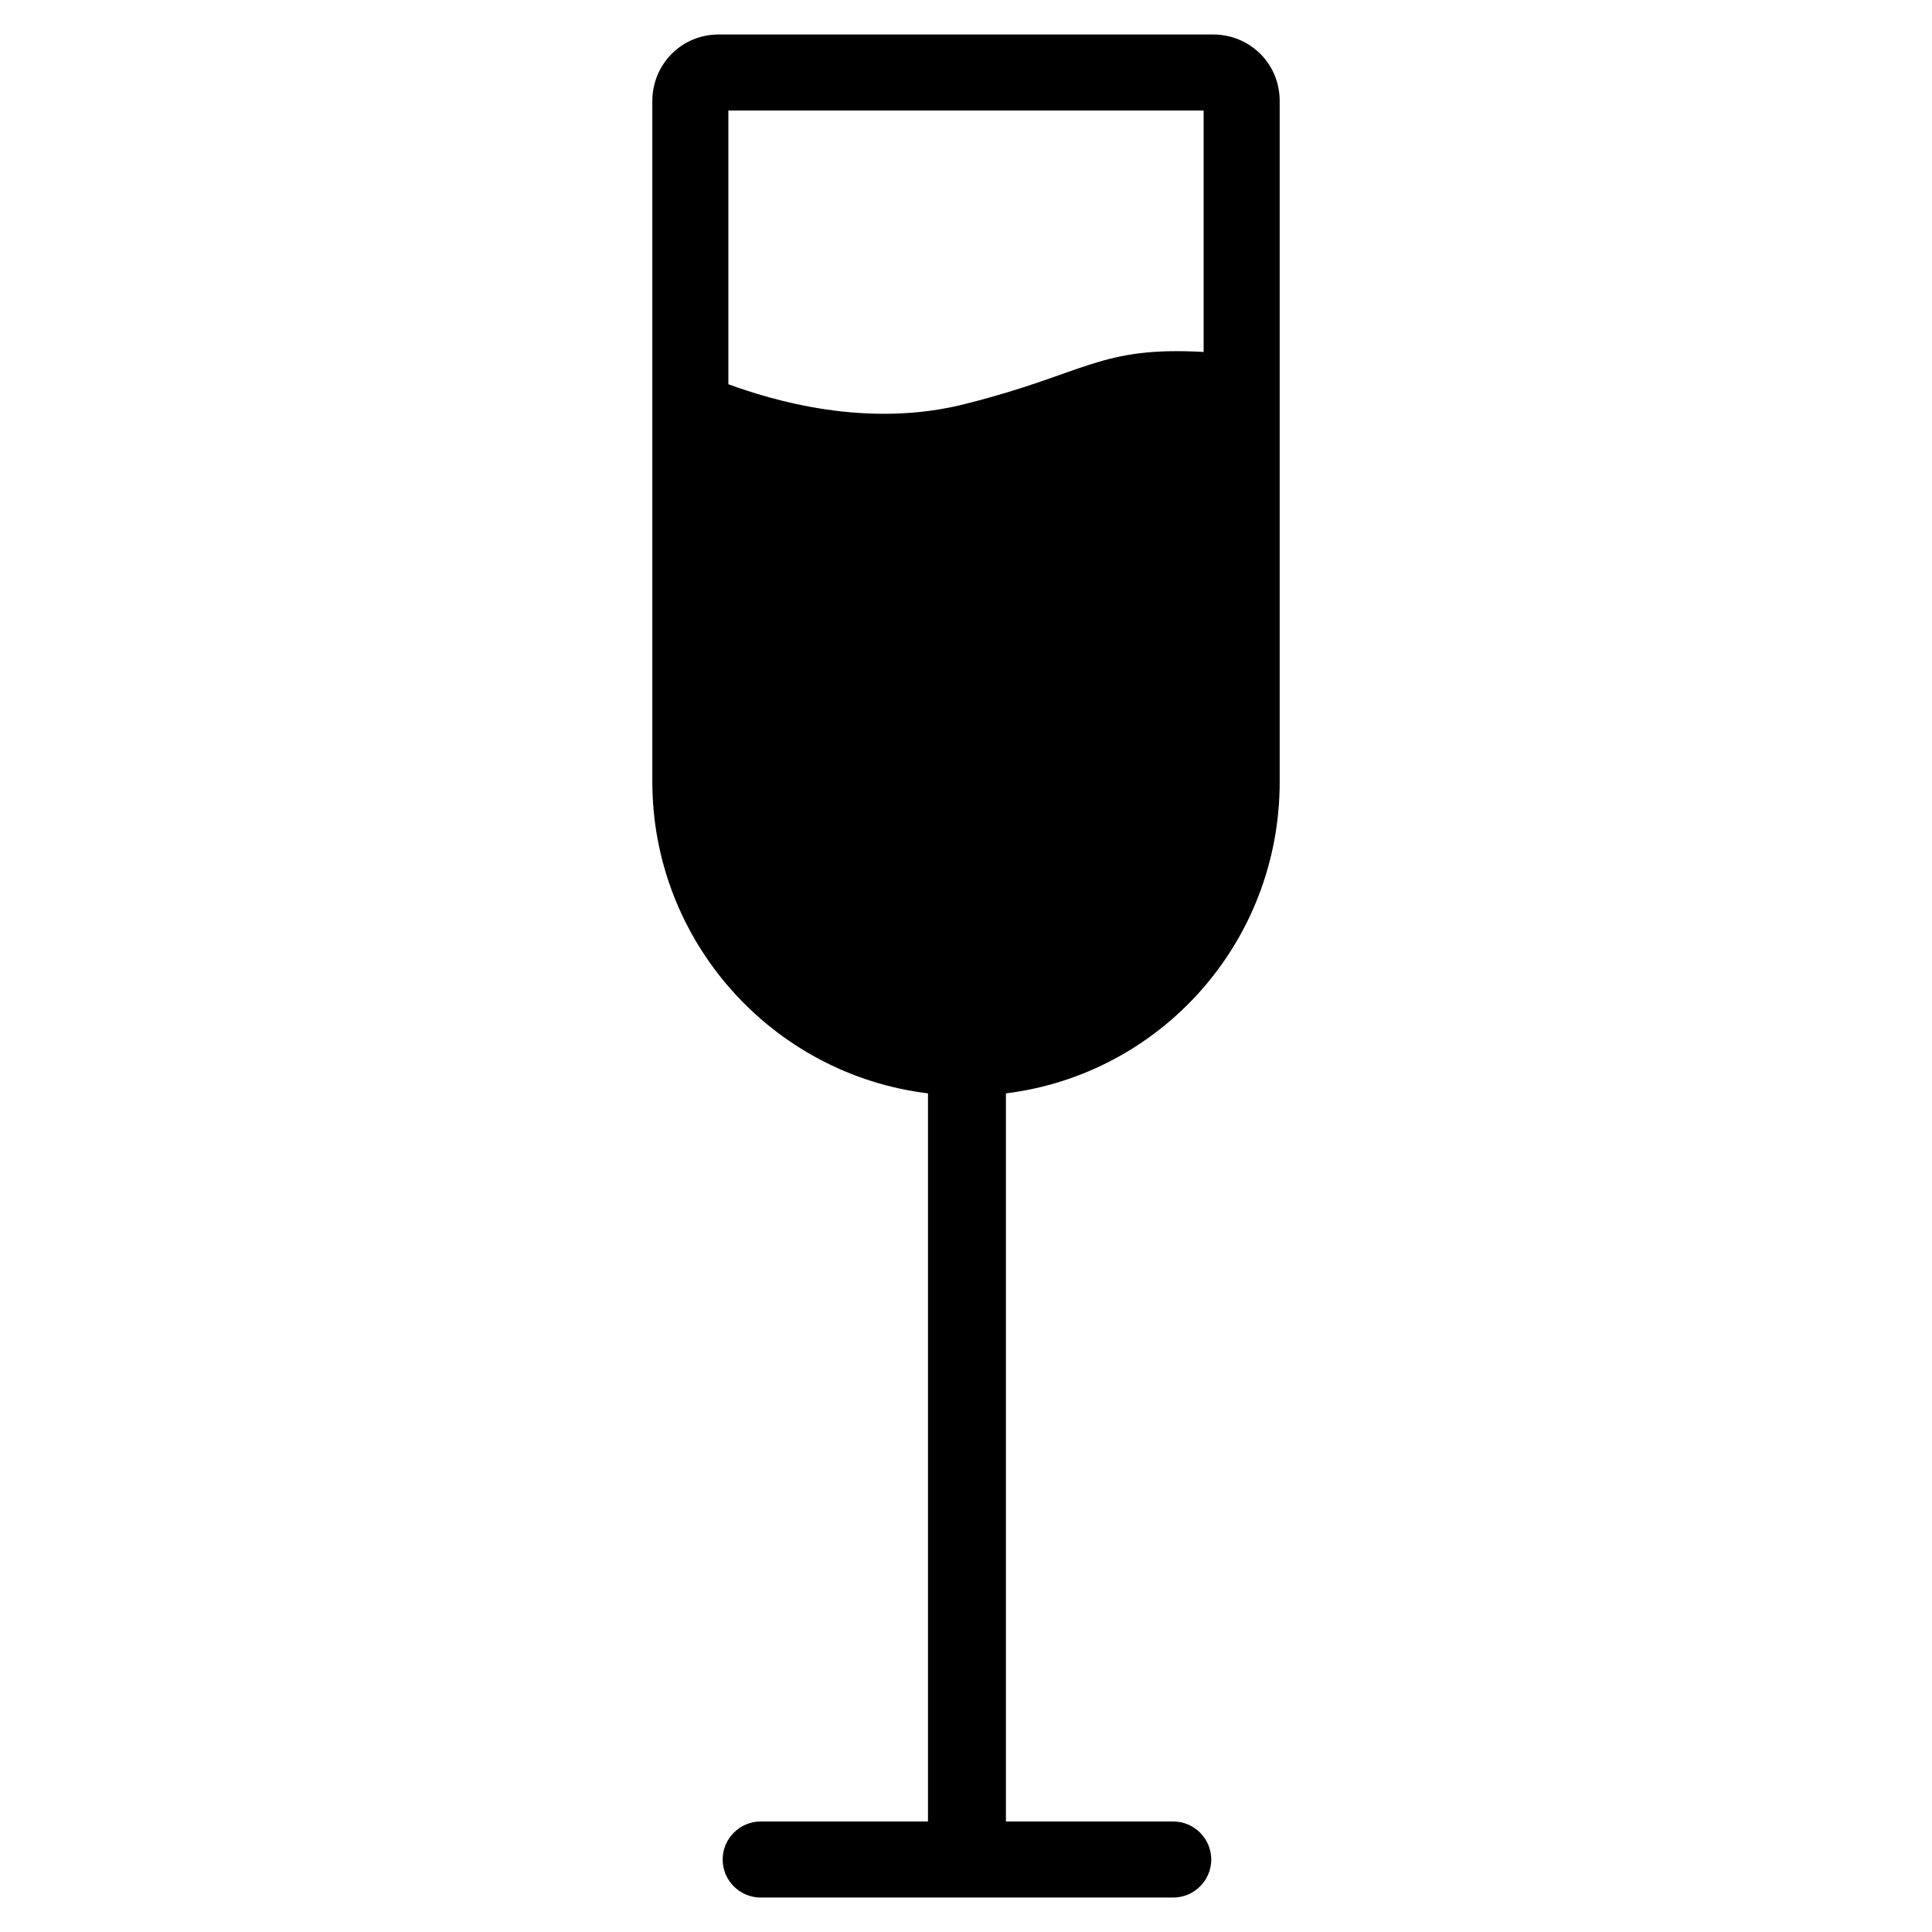
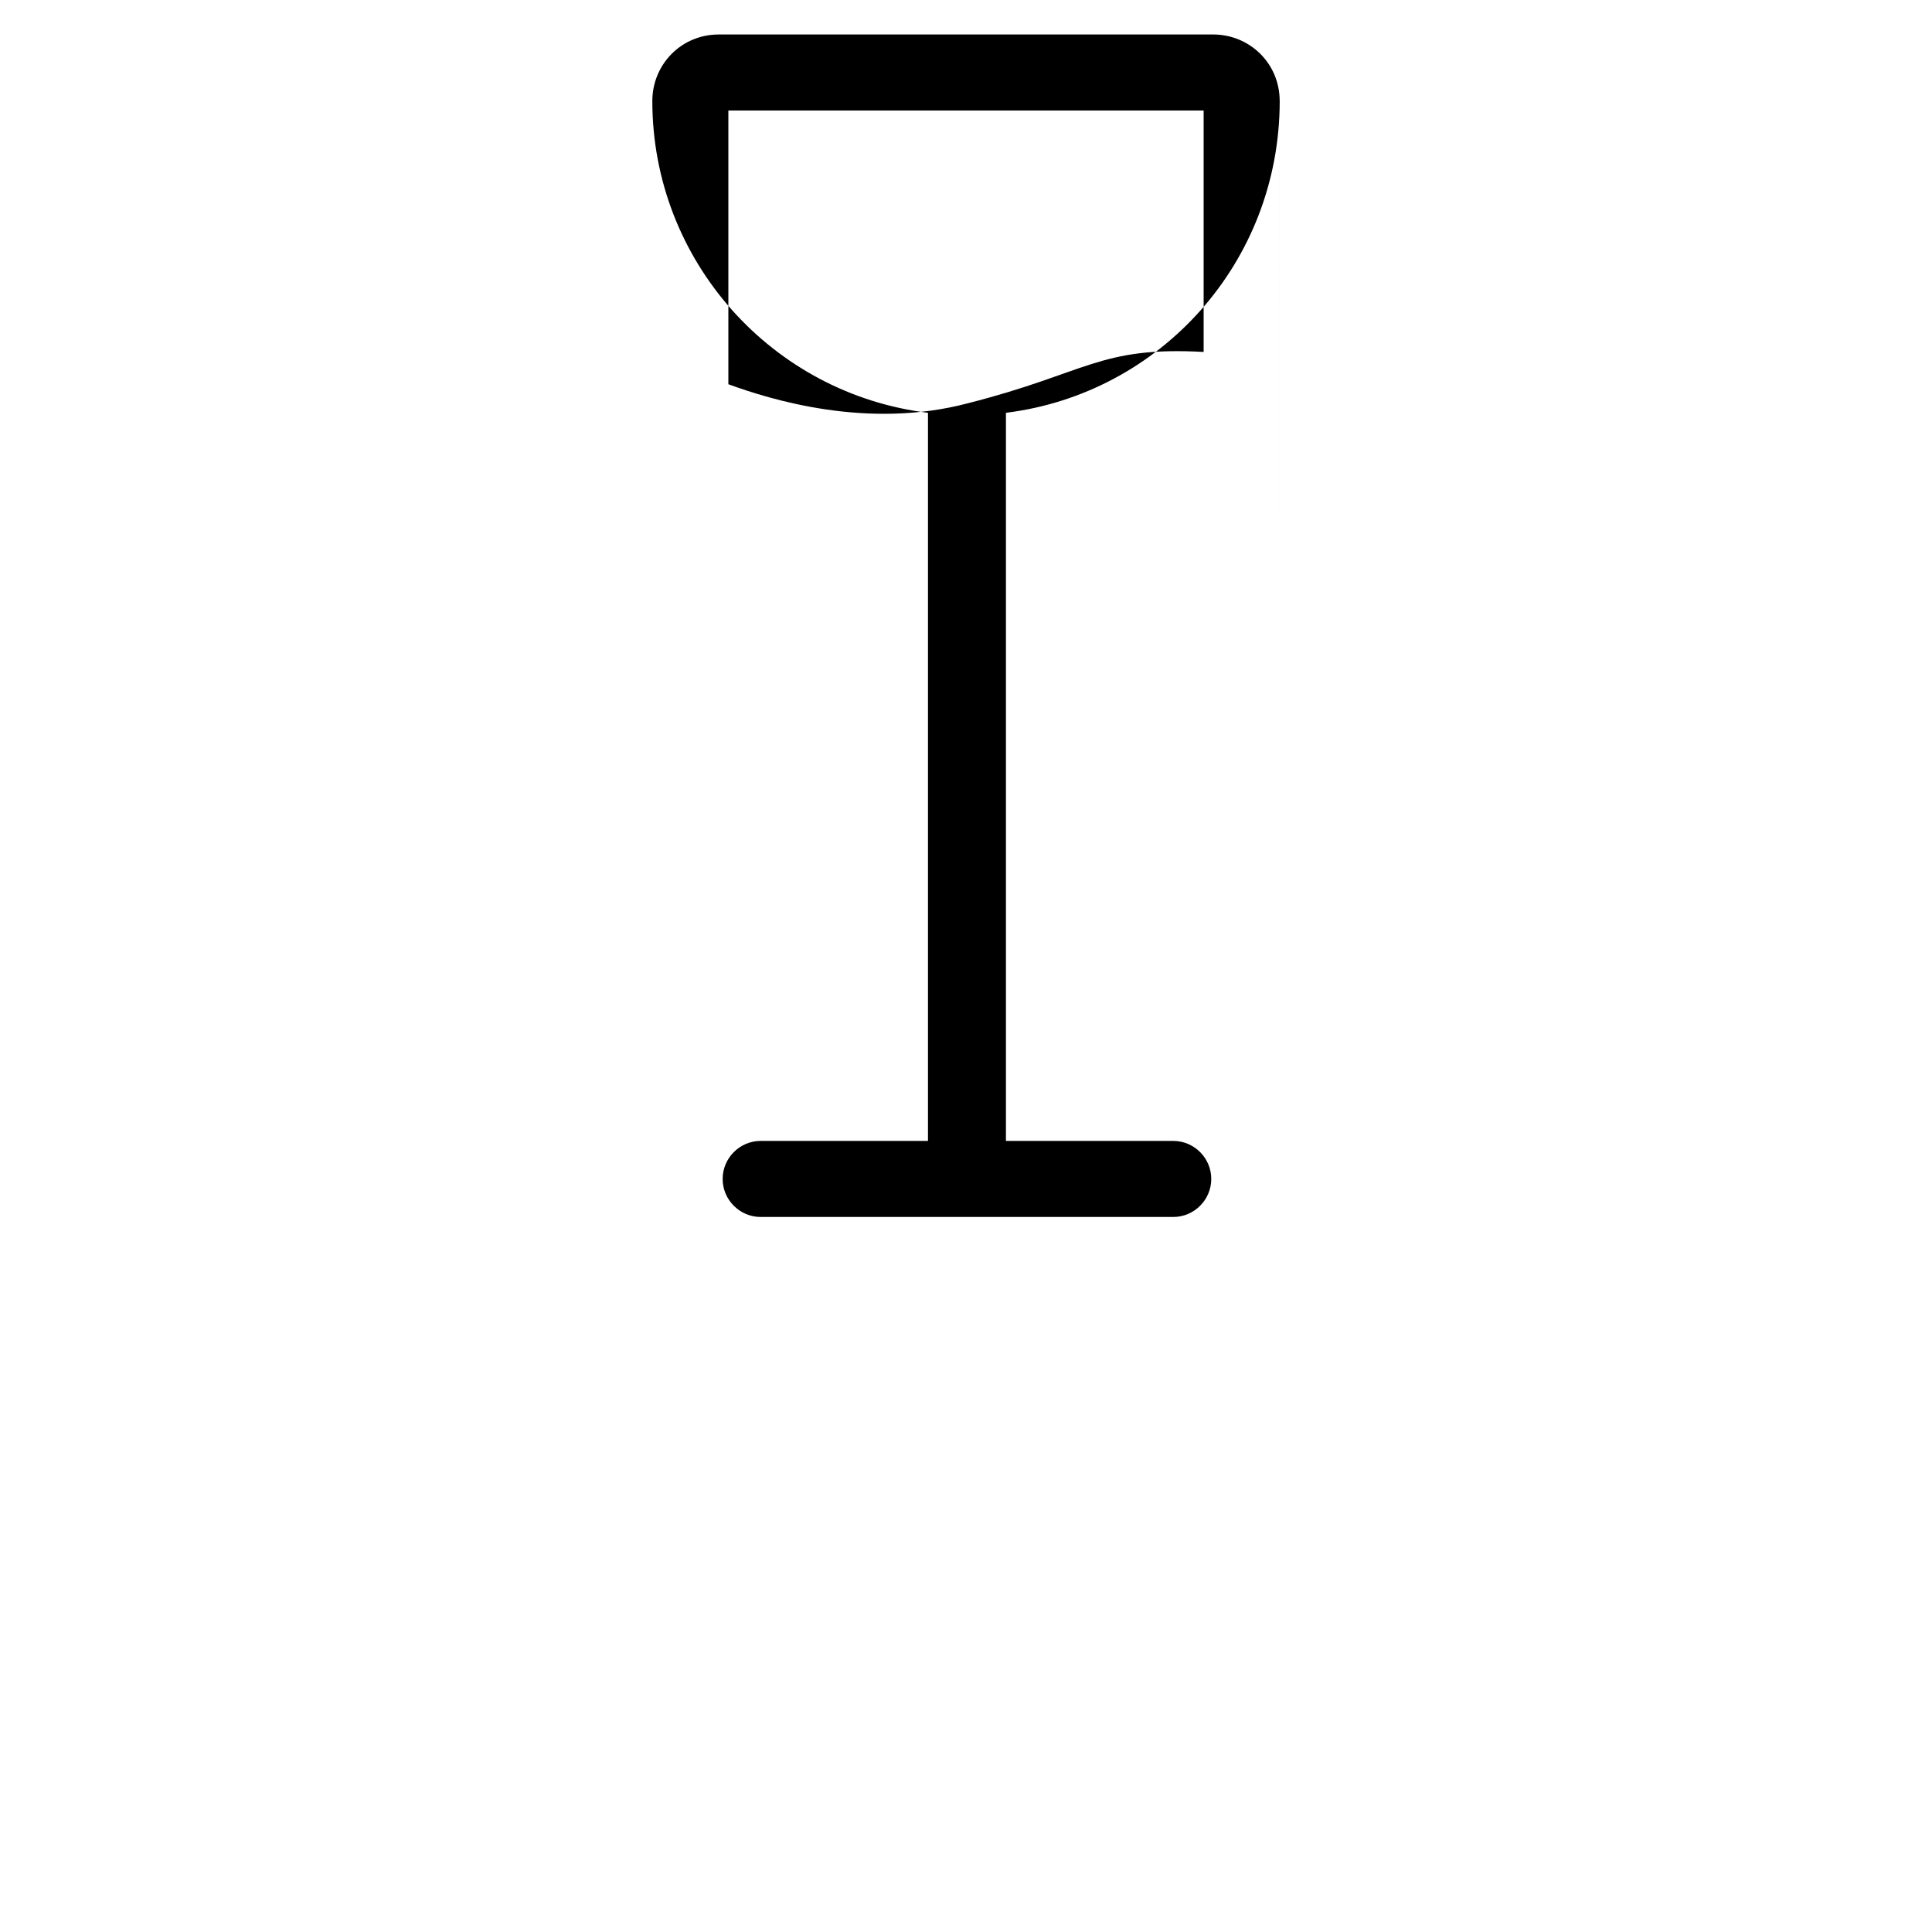
<svg xmlns="http://www.w3.org/2000/svg" fill="#000000" width="800px" height="800px" version="1.1" viewBox="144 144 512 512">
-   <path d="m483.13 351.13v-180.36c0-10.078-8.062-17.633-17.633-17.633h-130.99c-10.078 0-17.633 8.062-17.633 17.633v180.36c0 42.32 31.738 77.586 73.051 82.625v192.96h-44.336c-5.543 0-10.078 4.535-10.078 10.078s4.535 10.078 10.078 10.078h109.33c5.543 0 10.078-4.535 10.078-10.078s-4.535-10.078-10.078-10.078h-44.336v-192.96c40.809-5.039 72.551-39.801 72.551-82.625zm-82.625-100.26c-26.703 7.055-52.395-1.008-63.48-5.039v-72.547h125.95v63.984c-27.711-1.512-30.734 5.539-62.473 13.602z" />
+   <path d="m483.13 351.13v-180.36c0-10.078-8.062-17.633-17.633-17.633h-130.99c-10.078 0-17.633 8.062-17.633 17.633c0 42.32 31.738 77.586 73.051 82.625v192.96h-44.336c-5.543 0-10.078 4.535-10.078 10.078s4.535 10.078 10.078 10.078h109.33c5.543 0 10.078-4.535 10.078-10.078s-4.535-10.078-10.078-10.078h-44.336v-192.96c40.809-5.039 72.551-39.801 72.551-82.625zm-82.625-100.26c-26.703 7.055-52.395-1.008-63.48-5.039v-72.547h125.95v63.984c-27.711-1.512-30.734 5.539-62.473 13.602z" />
</svg>